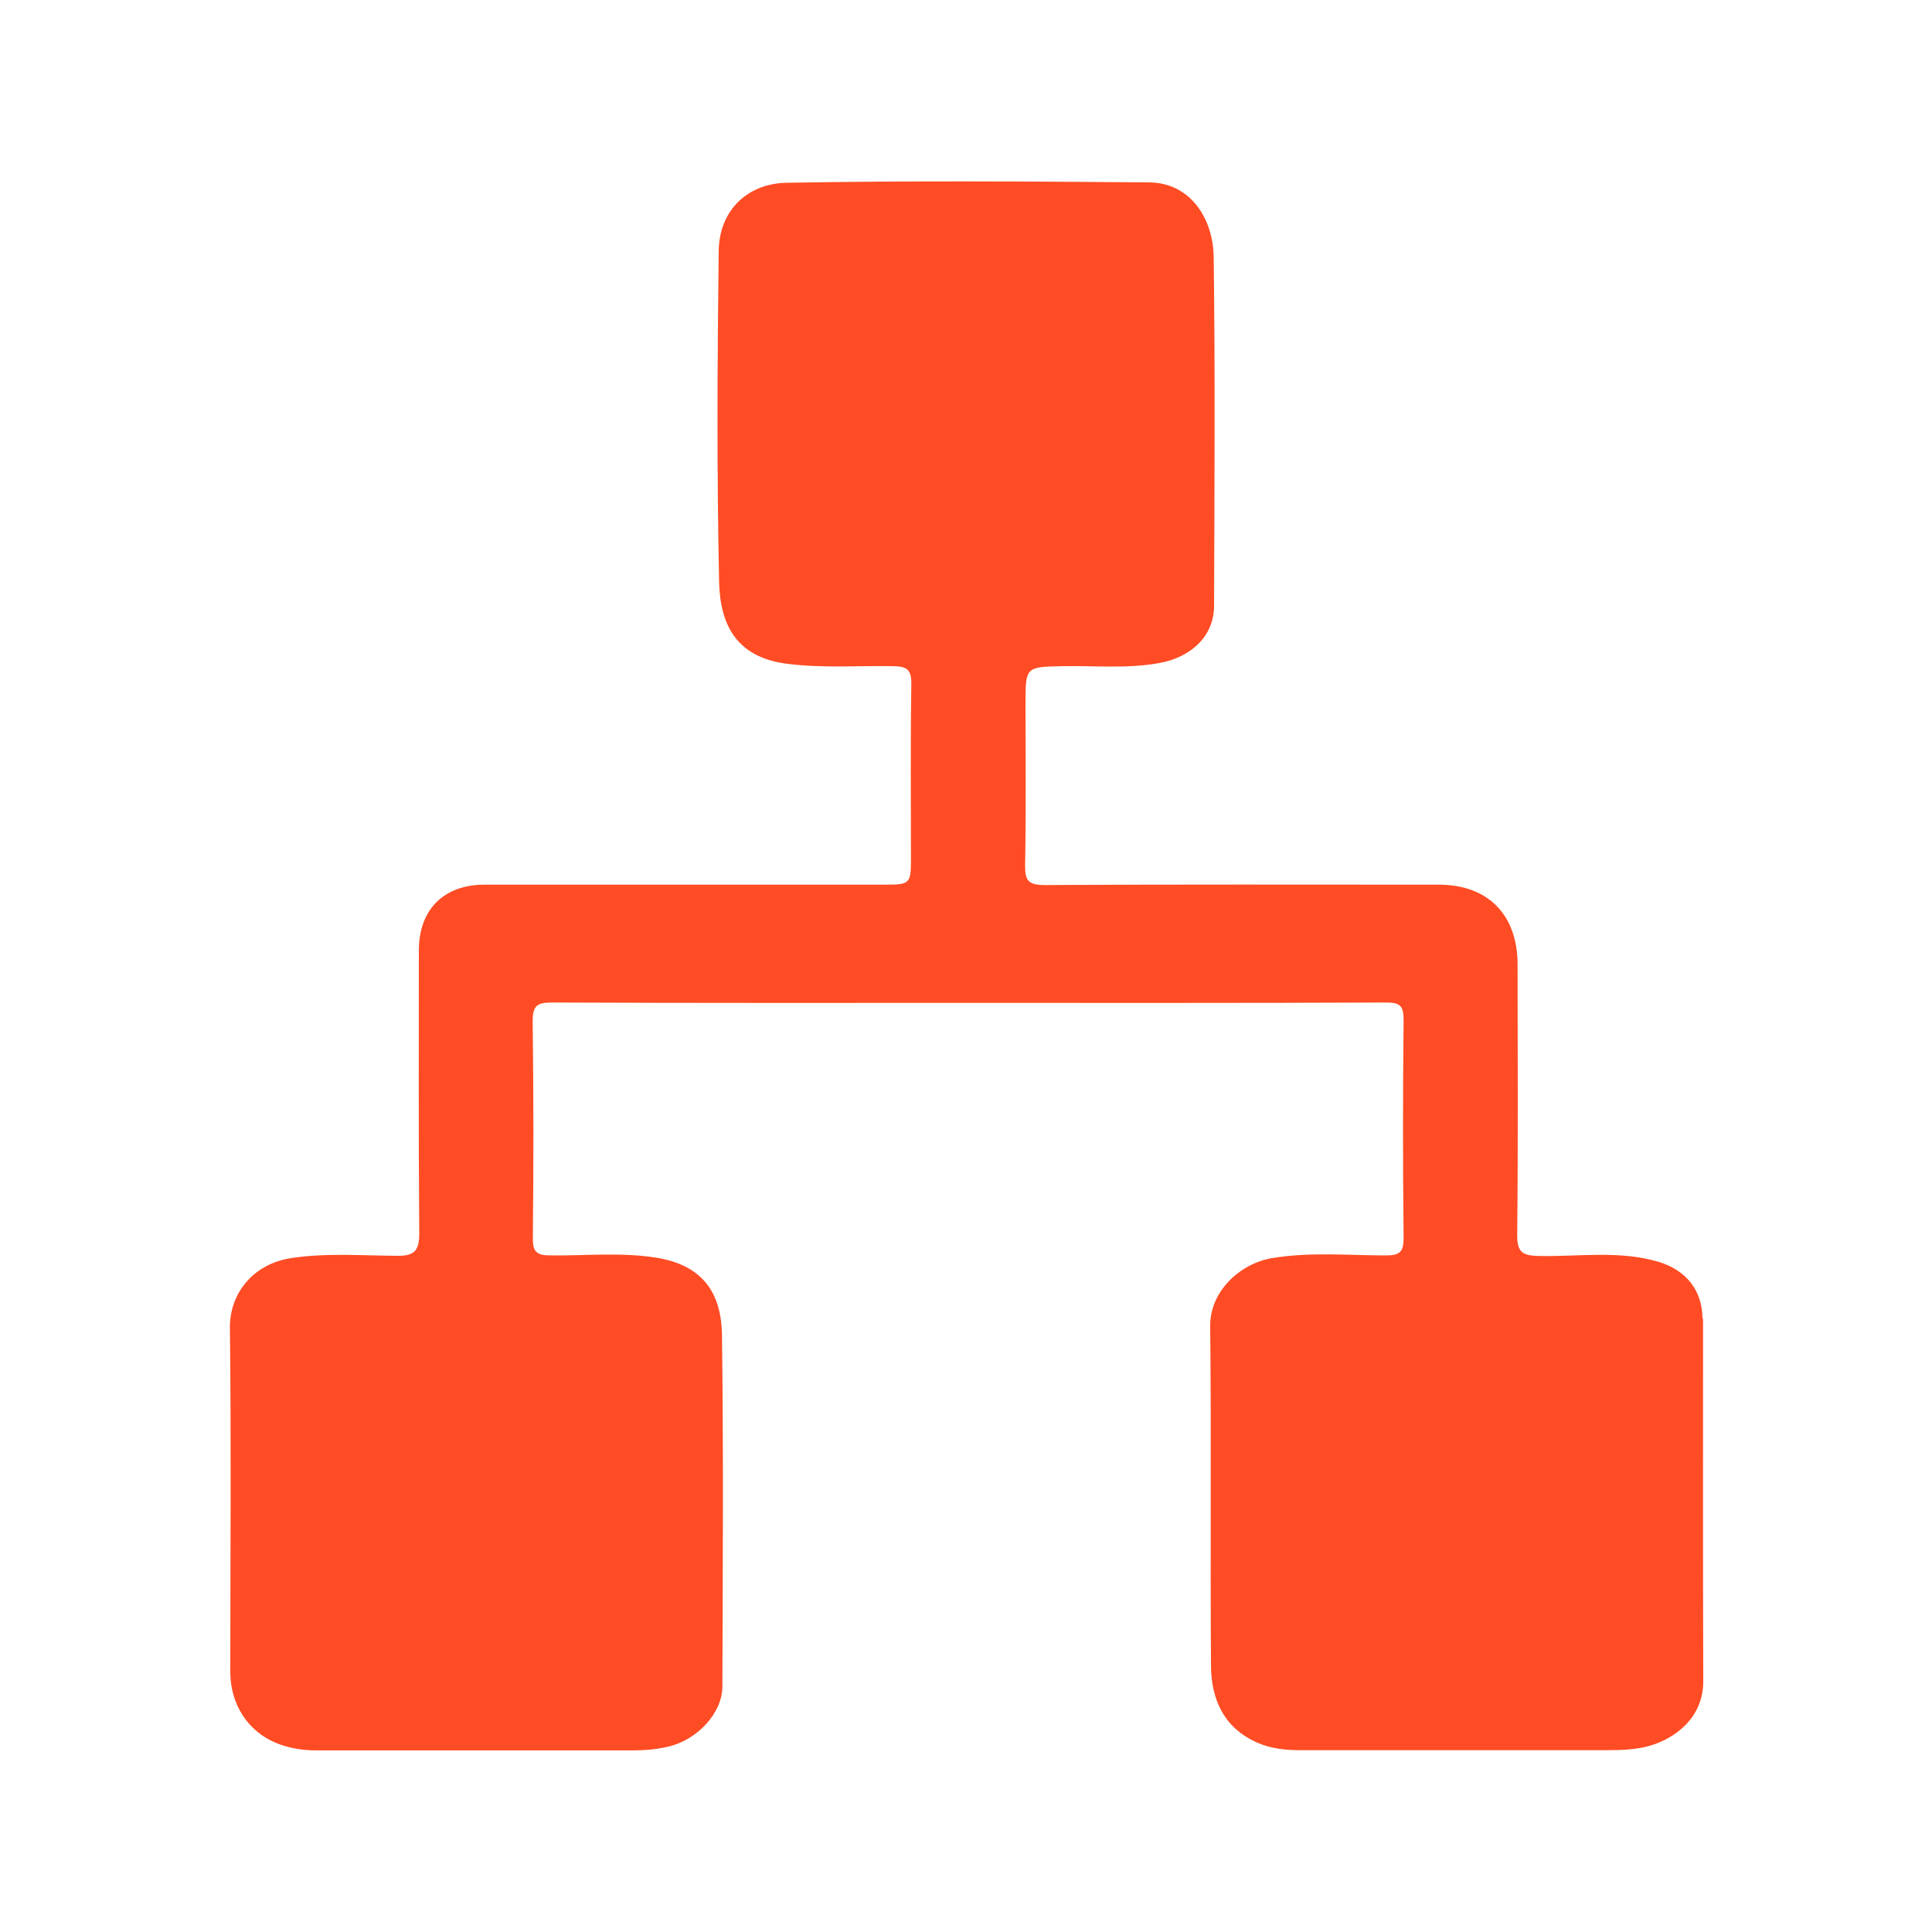
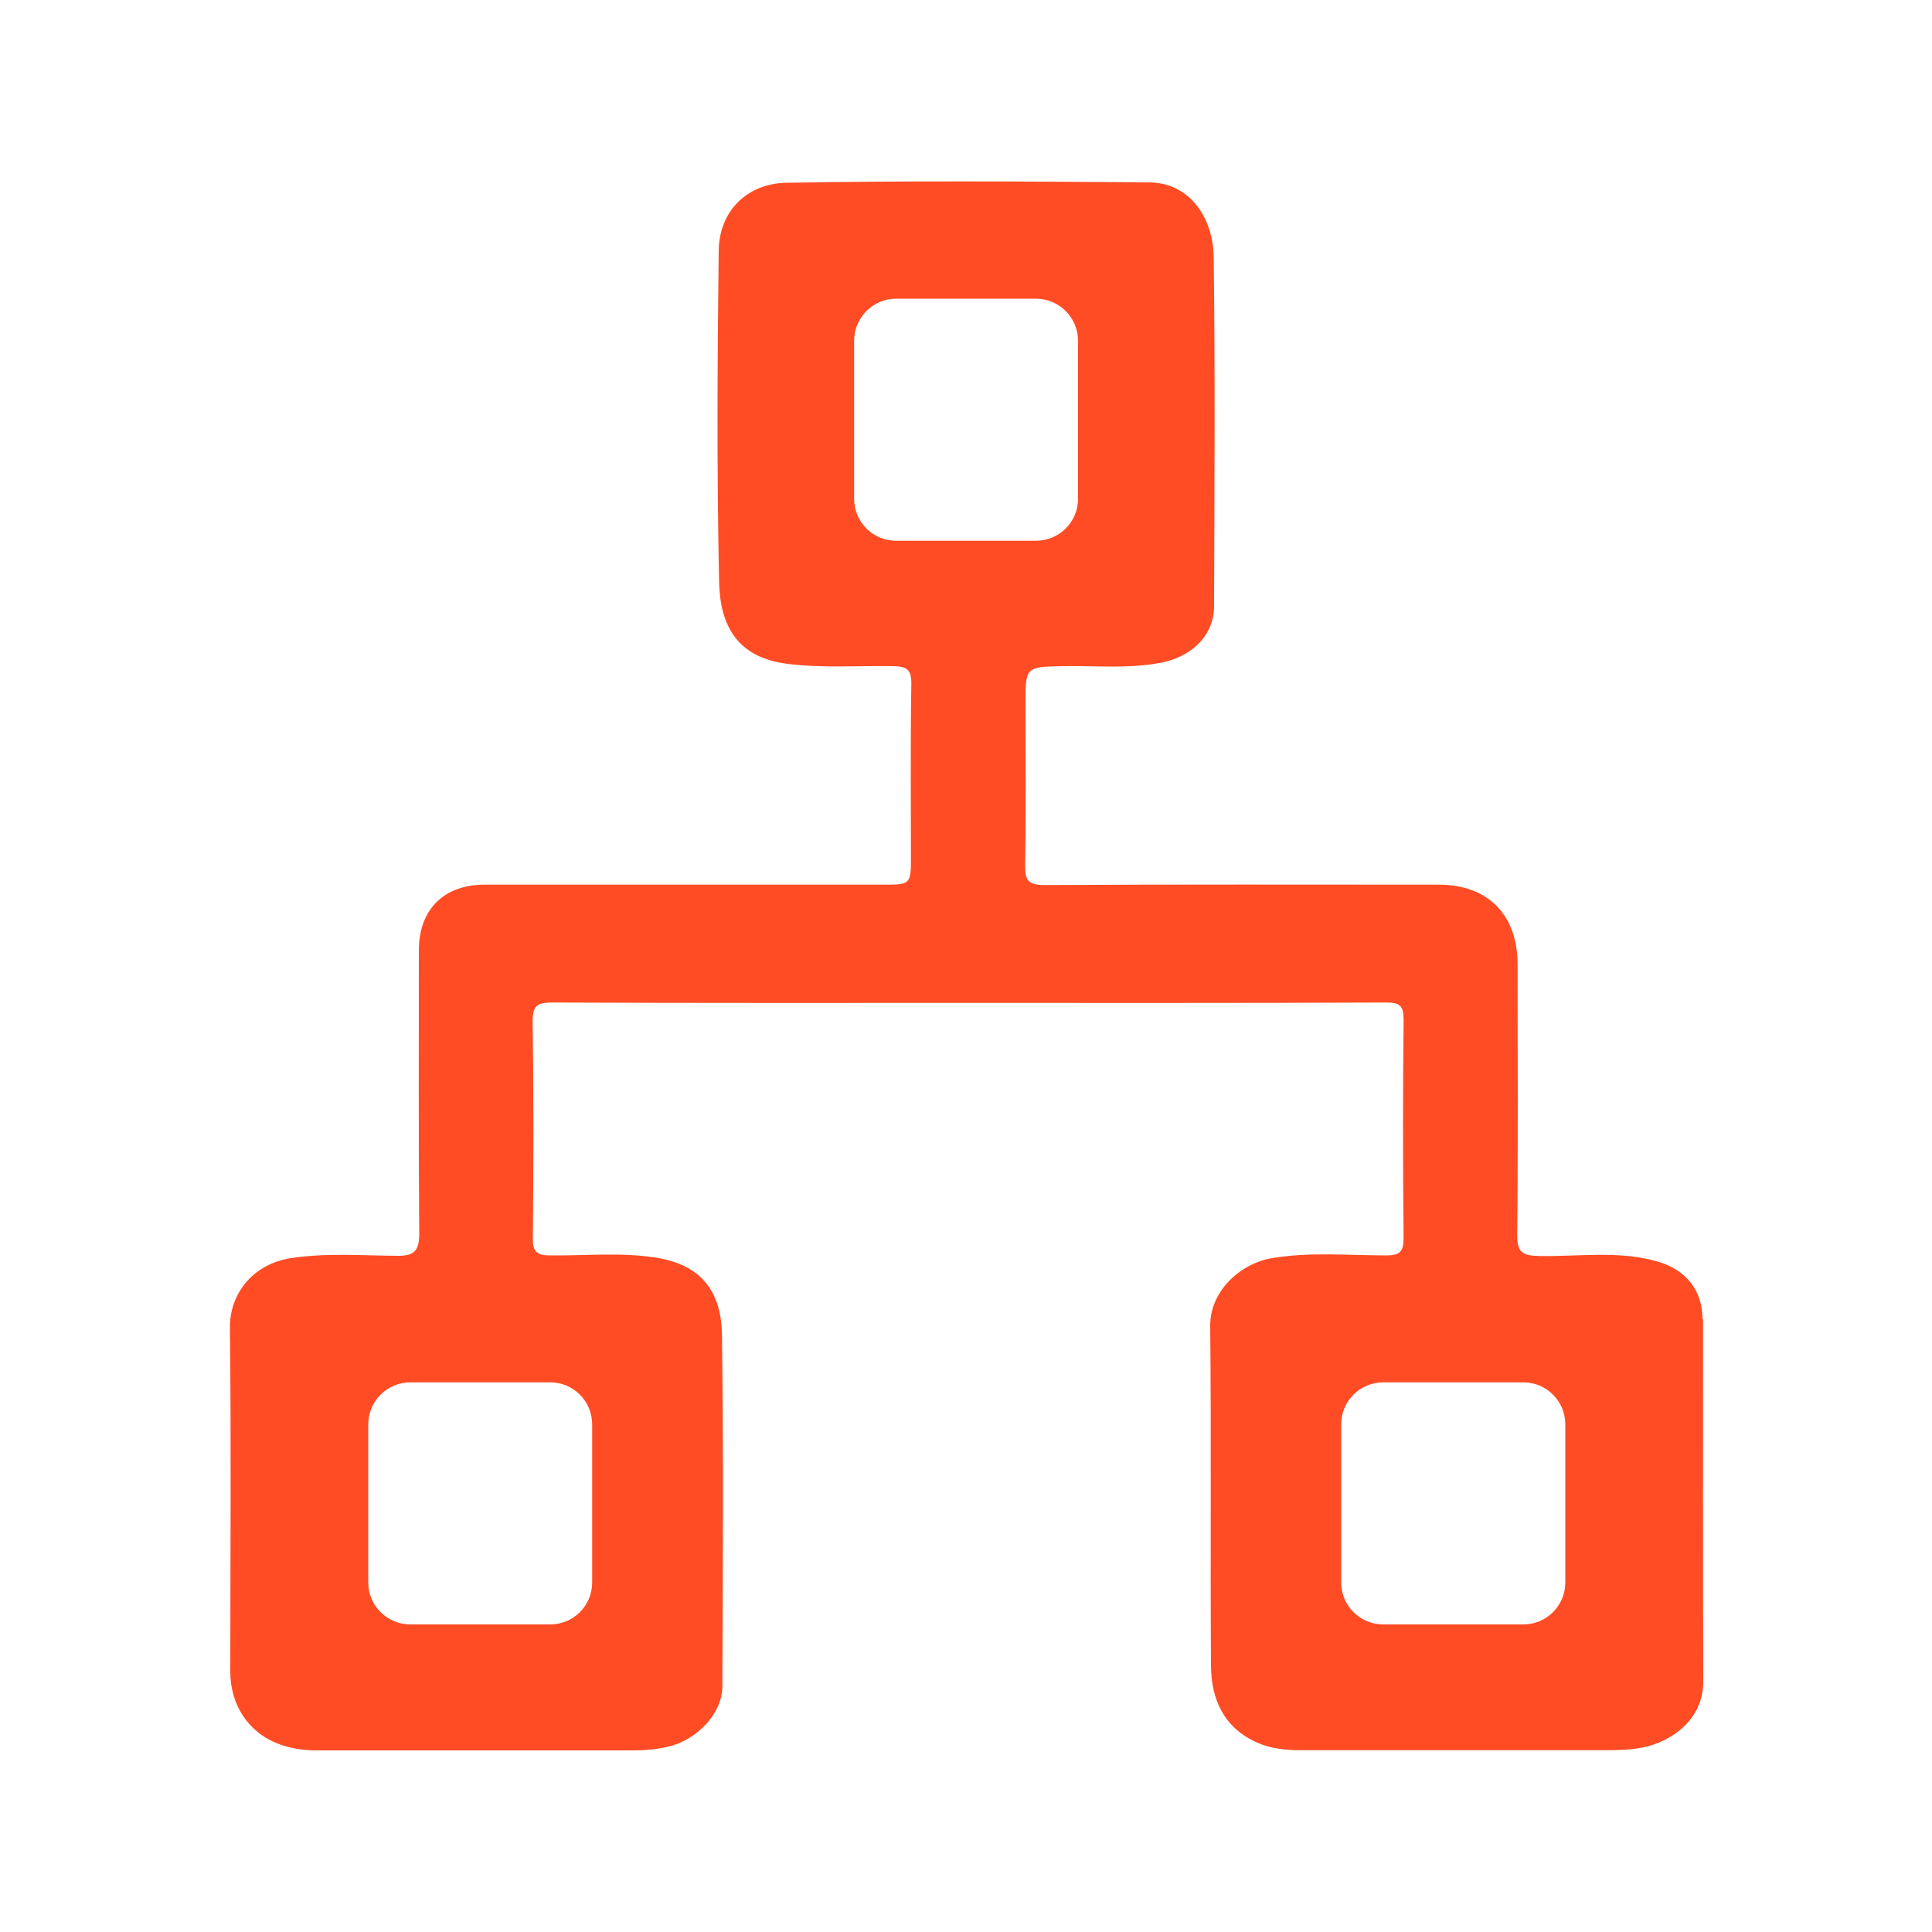
<svg xmlns="http://www.w3.org/2000/svg" id="Layer_1" data-name="Layer 1" viewBox="0 0 100 100">
  <defs>
    <style>
      .cls-1 {
        fill: #ff4c24;
      }
    </style>
  </defs>
  <g id="Cross_Platform_Play" data-name="Cross Platform Play">
    <path class="cls-1" d="M88.12,68.27c0-1.48-.85-2.53-2.28-2.96-2.04-.6-4.12-.26-6.17-.3-.84-.02-1.15-.16-1.14-1.1,.05-4.66,.02-9.32,.02-13.98,0-2.58-1.53-4.14-4.08-4.14-6.8,0-13.59-.02-20.39,.02-.88,0-1.03-.25-1.02-1.05,.05-2.78,.02-5.55,.02-8.33,0-1.93,0-1.91,1.96-1.95,1.65-.03,3.31,.14,4.96-.16,1.68-.3,2.83-1.42,2.84-2.94,.02-6.03,.06-12.06-.02-18.09-.03-1.96-1.19-3.84-3.36-3.85-6.26-.05-12.51-.09-18.76,.02-2,.04-3.47,1.42-3.5,3.52-.07,5.71-.1,11.42,.02,17.13,.05,2.32,.97,3.93,3.54,4.25,1.82,.23,3.63,.09,5.44,.12,.71,.01,.98,.14,.97,.93-.05,3.03-.02,6.06-.02,9.09,0,1.23-.07,1.29-1.3,1.29-6.92,0-13.85,0-20.77,0-2.11,0-3.4,1.29-3.4,3.4,0,4.88-.02,9.76,.02,14.65,0,.86-.22,1.17-1.12,1.16-1.84-.01-3.69-.16-5.52,.12-1.99,.31-3.18,1.86-3.16,3.61,.07,5.93,.02,11.87,.02,17.8,0,1.7,.92,3.11,2.43,3.71,.64,.25,1.32,.36,2.02,.36,5.46,0,10.91,0,16.37,0,.63,0,1.25-.05,1.87-.2,1.48-.35,2.78-1.73,2.78-3.11,.02-6.06,.06-12.12-.02-18.18-.03-2.07-.89-3.63-3.45-4.02-1.81-.28-3.63-.09-5.44-.11-.71,0-.91-.19-.9-.91,.04-3.73,.04-7.47-.01-11.2,0-.81,.22-.98,1-.98,7.18,.03,14.36,.02,21.54,.02s14.42,.01,21.64-.02c.71,0,.9,.17,.9,.89-.04,3.76-.04,7.53,0,11.3,0,.71-.19,.9-.9,.9-1.97,0-3.95-.19-5.91,.14-1.66,.28-3.22,1.72-3.2,3.52,.06,5.84,0,11.68,.04,17.52,0,1.8,.67,3.29,2.42,4.05,.69,.3,1.45,.38,2.21,.38,5.27,0,10.53,0,15.79,0,.76,0,1.53-.02,2.26-.22,1.34-.38,2.81-1.46,2.8-3.36-.02-6.26-.01-12.51-.01-18.76Zm-59.64,3.28c1.2,0,2.17,.97,2.17,2.18v8.18c0,1.2-.97,2.17-2.17,2.17h-7.24c-1.2,0-2.18-.97-2.18-2.17v-8.18c0-1.21,.98-2.18,2.18-2.18h7.24ZM46.38,27.99c-1.2,0-2.17-.97-2.17-2.17v-8.18c0-1.2,.97-2.18,2.17-2.18h7.24c1.2,0,2.18,.98,2.18,2.18v8.18c0,1.2-.98,2.17-2.18,2.17h-7.24Zm34.64,53.92c0,1.2-.97,2.17-2.18,2.17h-7.24c-1.21,0-2.18-.97-2.18-2.17v-8.18c0-1.21,.97-2.18,2.18-2.18h7.24c1.21,0,2.18,.97,2.18,2.18v8.18Z" />
-     <rect class="cls-1" x="42.54" y="14.27" width="14.92" height="14.92" />
-     <rect class="cls-1" x="17.4" y="70.36" width="14.92" height="14.92" />
-     <rect class="cls-1" x="67.76" y="70.36" width="14.92" height="14.92" />
  </g>
</svg>